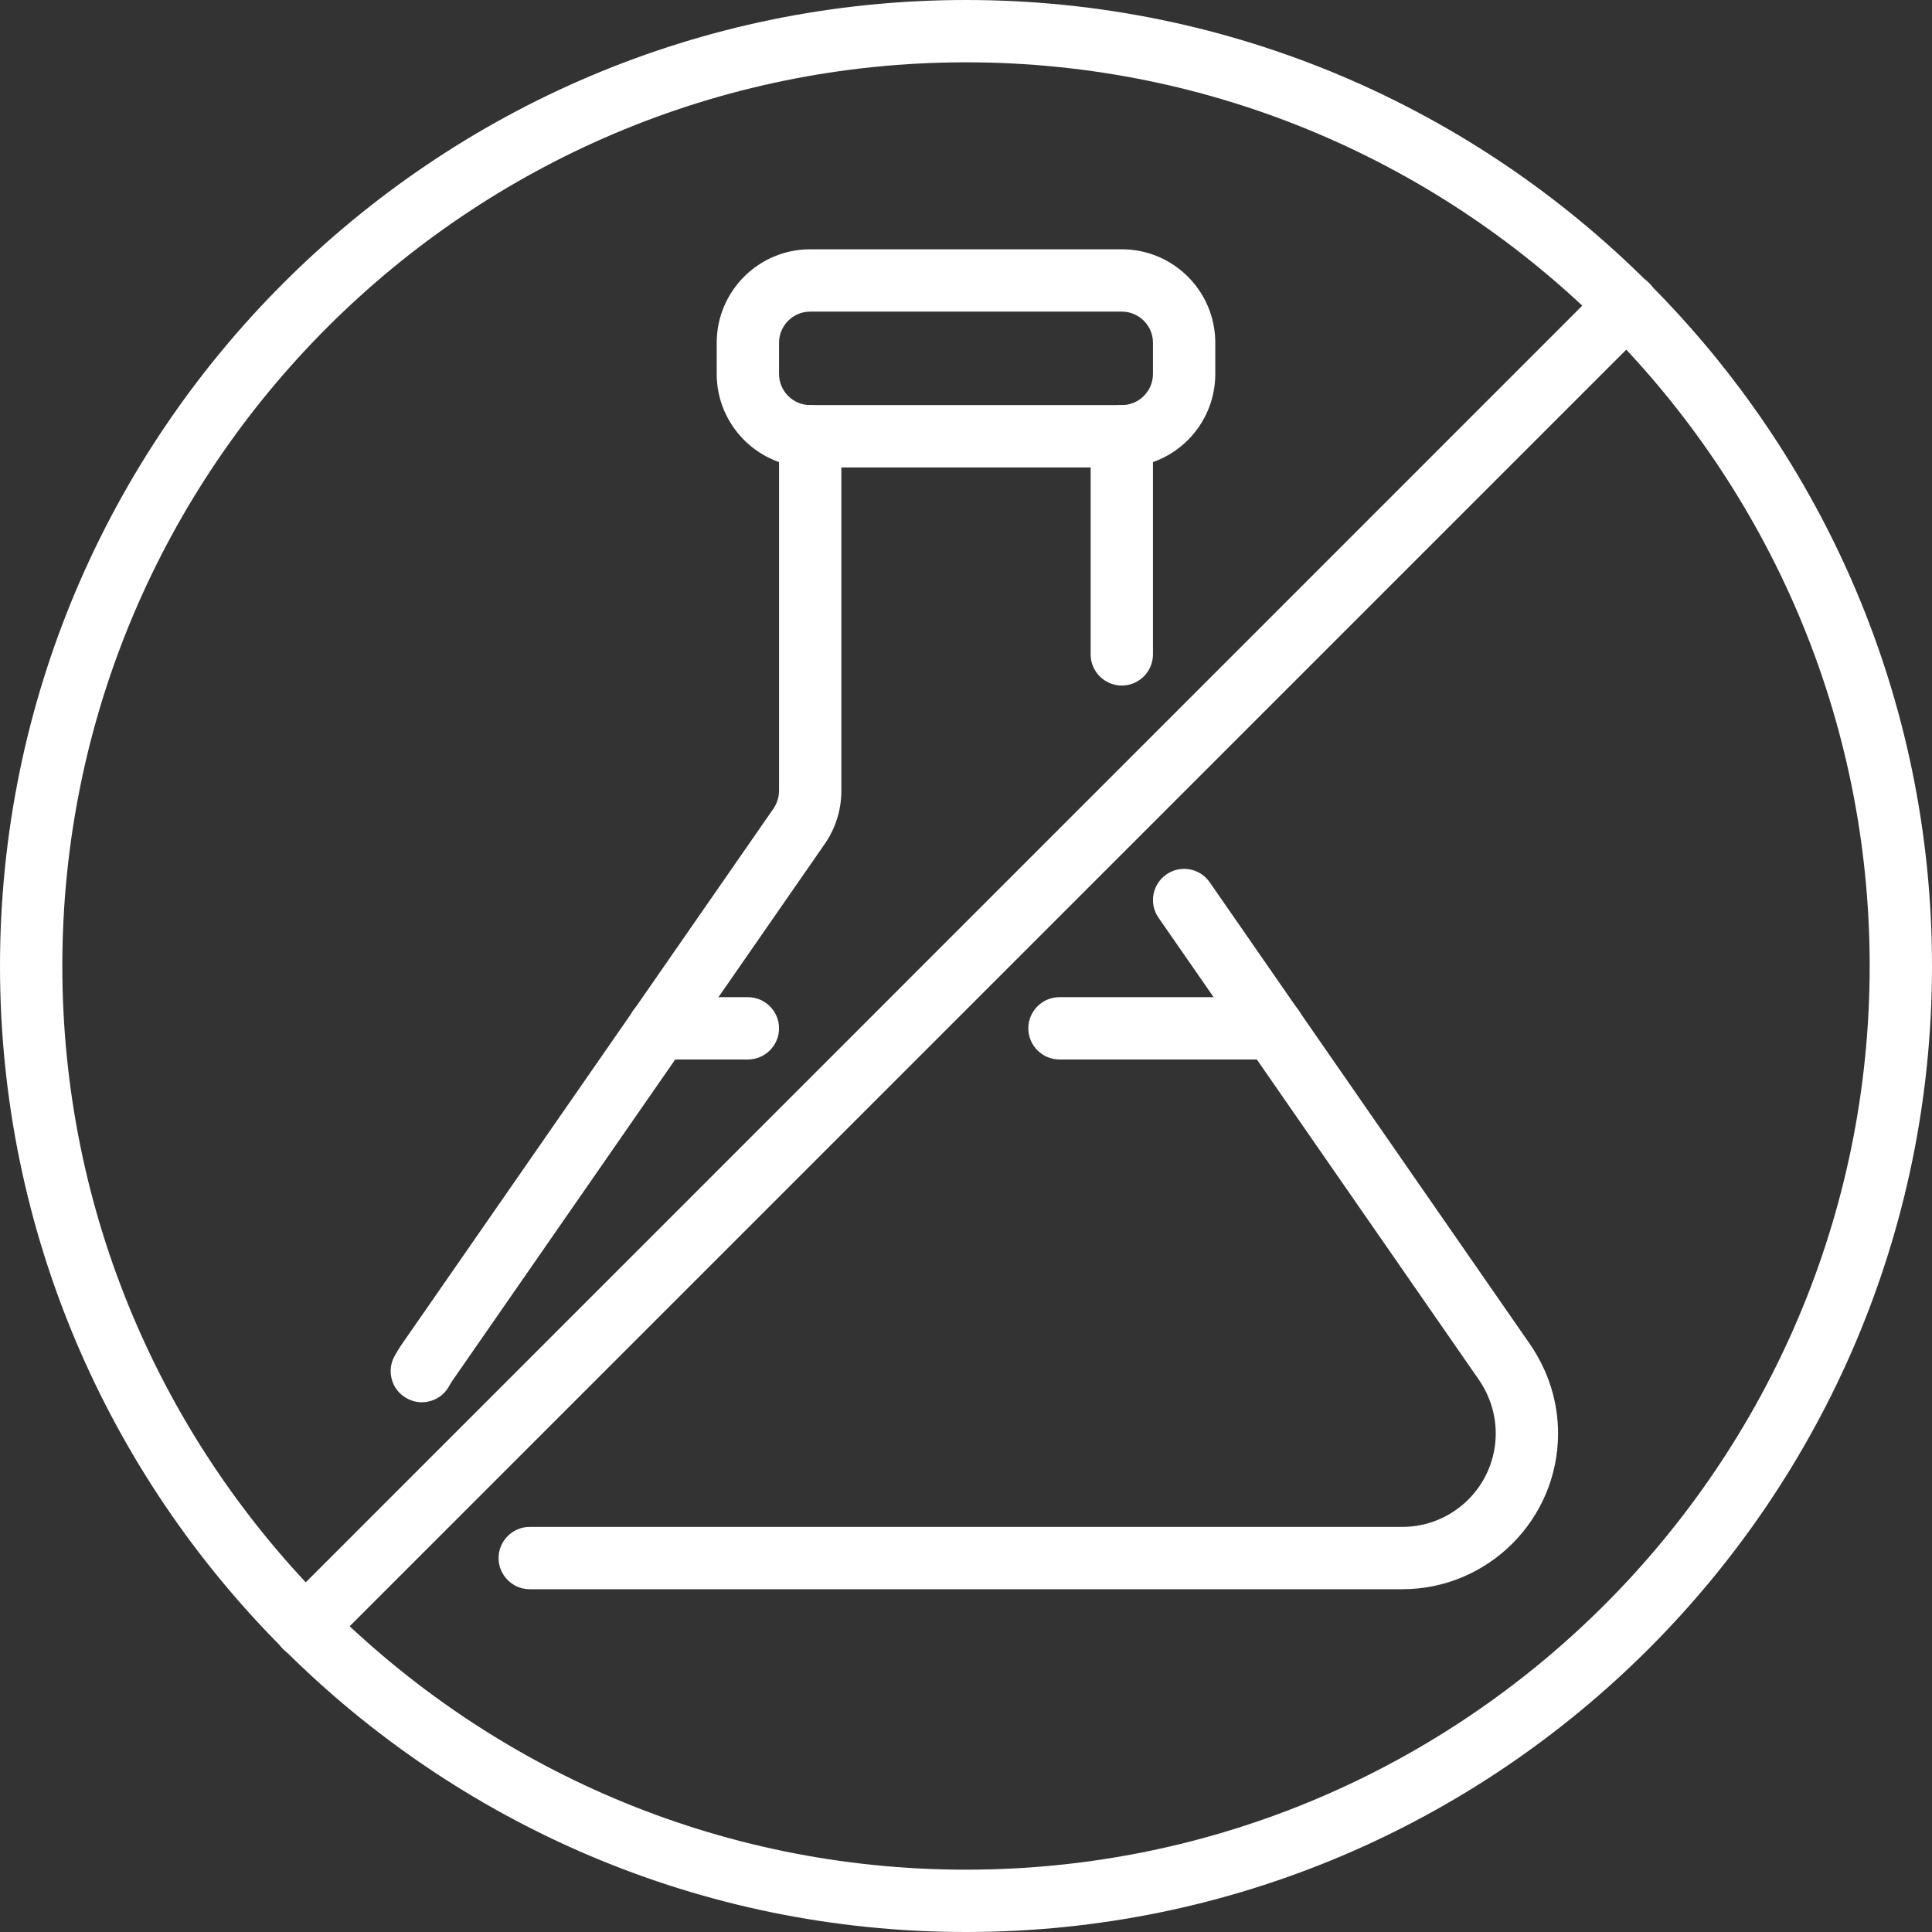
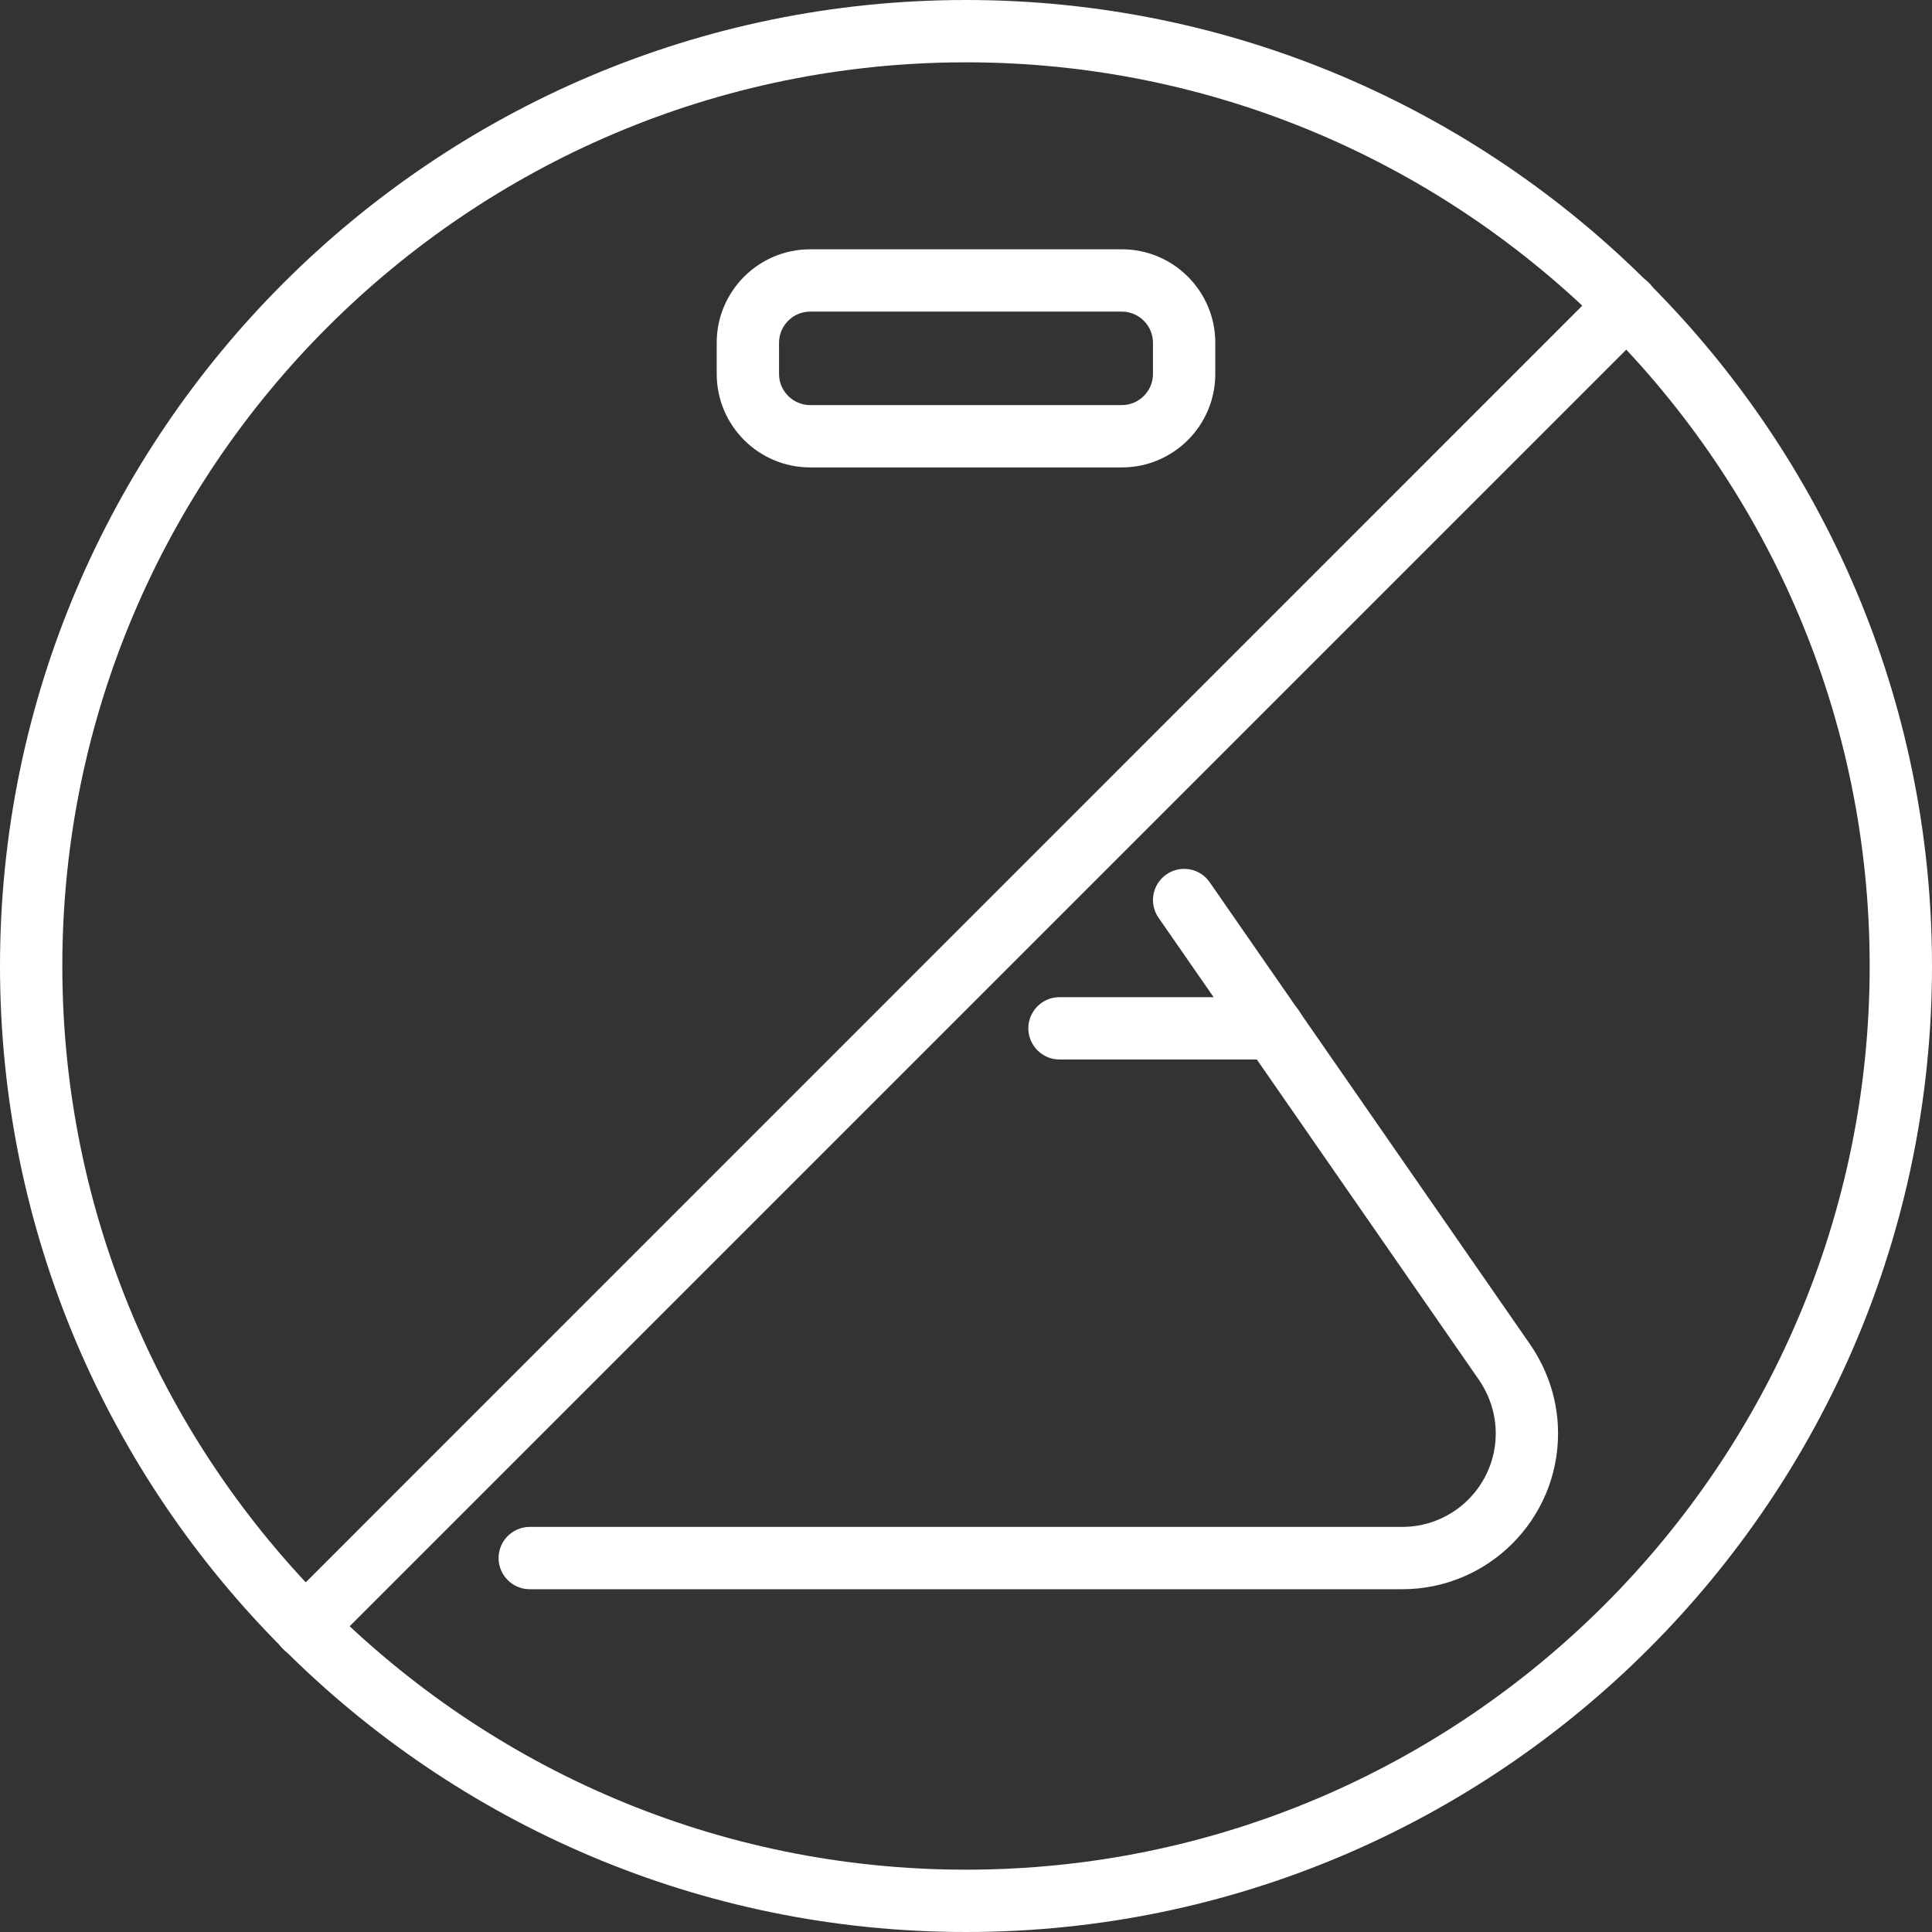
<svg xmlns="http://www.w3.org/2000/svg" fill="#ffffff" height="62" preserveAspectRatio="xMidYMid meet" version="1" viewBox="0.0 0.0 62.0 62.0" width="62" zoomAndPan="magnify">
  <rect x="0.0" y="0.0" width="62.0" height="62.0" fill="#333333" stroke="none" />
  <g id="change1_1">
    <path d="M 31 2 C 15.012 2 2 15.008 2 31 C 2 46.988 15.012 60 31 60 C 46.988 60 60 46.988 60 31 C 60 15.008 46.988 2 31 2 Z M 31 62 C 13.906 62 0 48.094 0 31 C 0 13.906 13.906 0 31 0 C 48.094 0 62 13.906 62 31 C 62 48.094 48.094 62 31 62" fill="inherit" />
    <path d="M 9.789 53.215 C 9.531 53.215 9.273 53.113 9.082 52.918 C 8.688 52.531 8.688 51.898 9.082 51.508 L 51.508 9.078 C 51.898 8.688 52.531 8.688 52.918 9.078 C 53.309 9.469 53.309 10.102 52.918 10.492 L 10.492 52.918 C 10.297 53.113 10.043 53.215 9.789 53.215" fill="inherit" />
    <path d="M 26 10 C 25.449 10 25 10.449 25 11 L 25 12 C 25 12.551 25.449 13 26 13 L 36 13 C 36.551 13 37 12.551 37 12 L 37 11 C 37 10.449 36.551 10 36 10 Z M 36 15 L 26 15 C 24.344 15 23 13.656 23 12 L 23 11 C 23 9.344 24.344 8 26 8 L 36 8 C 37.656 8 39 9.344 39 11 L 39 12 C 39 13.656 37.656 15 36 15" fill="inherit" />
-     <path d="M 36 22 C 35.449 22 35 21.551 35 21 L 35 14 C 35 13.449 35.449 13 36 13 C 36.551 13 37 13.449 37 14 L 37 21 C 37 21.551 36.551 22 36 22" fill="inherit" />
-     <path d="M 13.535 45 C 13.367 45 13.199 44.957 13.043 44.867 C 12.562 44.598 12.395 43.984 12.668 43.508 C 12.734 43.387 12.805 43.27 12.883 43.156 L 24.824 25.945 C 24.938 25.777 25 25.578 25 25.375 L 25 14 C 25 13.449 25.449 13 26 13 C 26.551 13 27 13.449 27 14 L 27 25.375 C 27 25.988 26.816 26.582 26.465 27.086 L 14.531 44.289 C 14.488 44.352 14.445 44.422 14.406 44.492 C 14.223 44.82 13.883 45 13.535 45" fill="inherit" />
    <path d="M 45 51 L 17 51 C 16.449 51 16 50.551 16 50 C 16 49.449 16.449 49 17 49 L 45 49 C 46.656 49 48 47.656 48 46 C 48 45.395 47.816 44.801 47.461 44.281 L 37.18 29.453 C 36.863 29 36.977 28.379 37.43 28.062 C 37.883 27.746 38.508 27.859 38.82 28.312 L 49.109 43.152 C 49.695 44.012 50 44.992 50 46 C 50 48.758 47.758 51 45 51" fill="inherit" />
    <path d="M 40.859 34 L 34 34 C 33.449 34 33 33.551 33 33 C 33 32.449 33.449 32 34 32 L 40.859 32 C 41.414 32 41.859 32.449 41.859 33 C 41.859 33.551 41.414 34 40.859 34" fill="inherit" />
-     <path d="M 24 34 L 21.141 34 C 20.586 34 20.141 33.551 20.141 33 C 20.141 32.449 20.586 32 21.141 32 L 24 32 C 24.551 32 25 32.449 25 33 C 25 33.551 24.551 34 24 34" fill="inherit" />
  </g>
</svg>